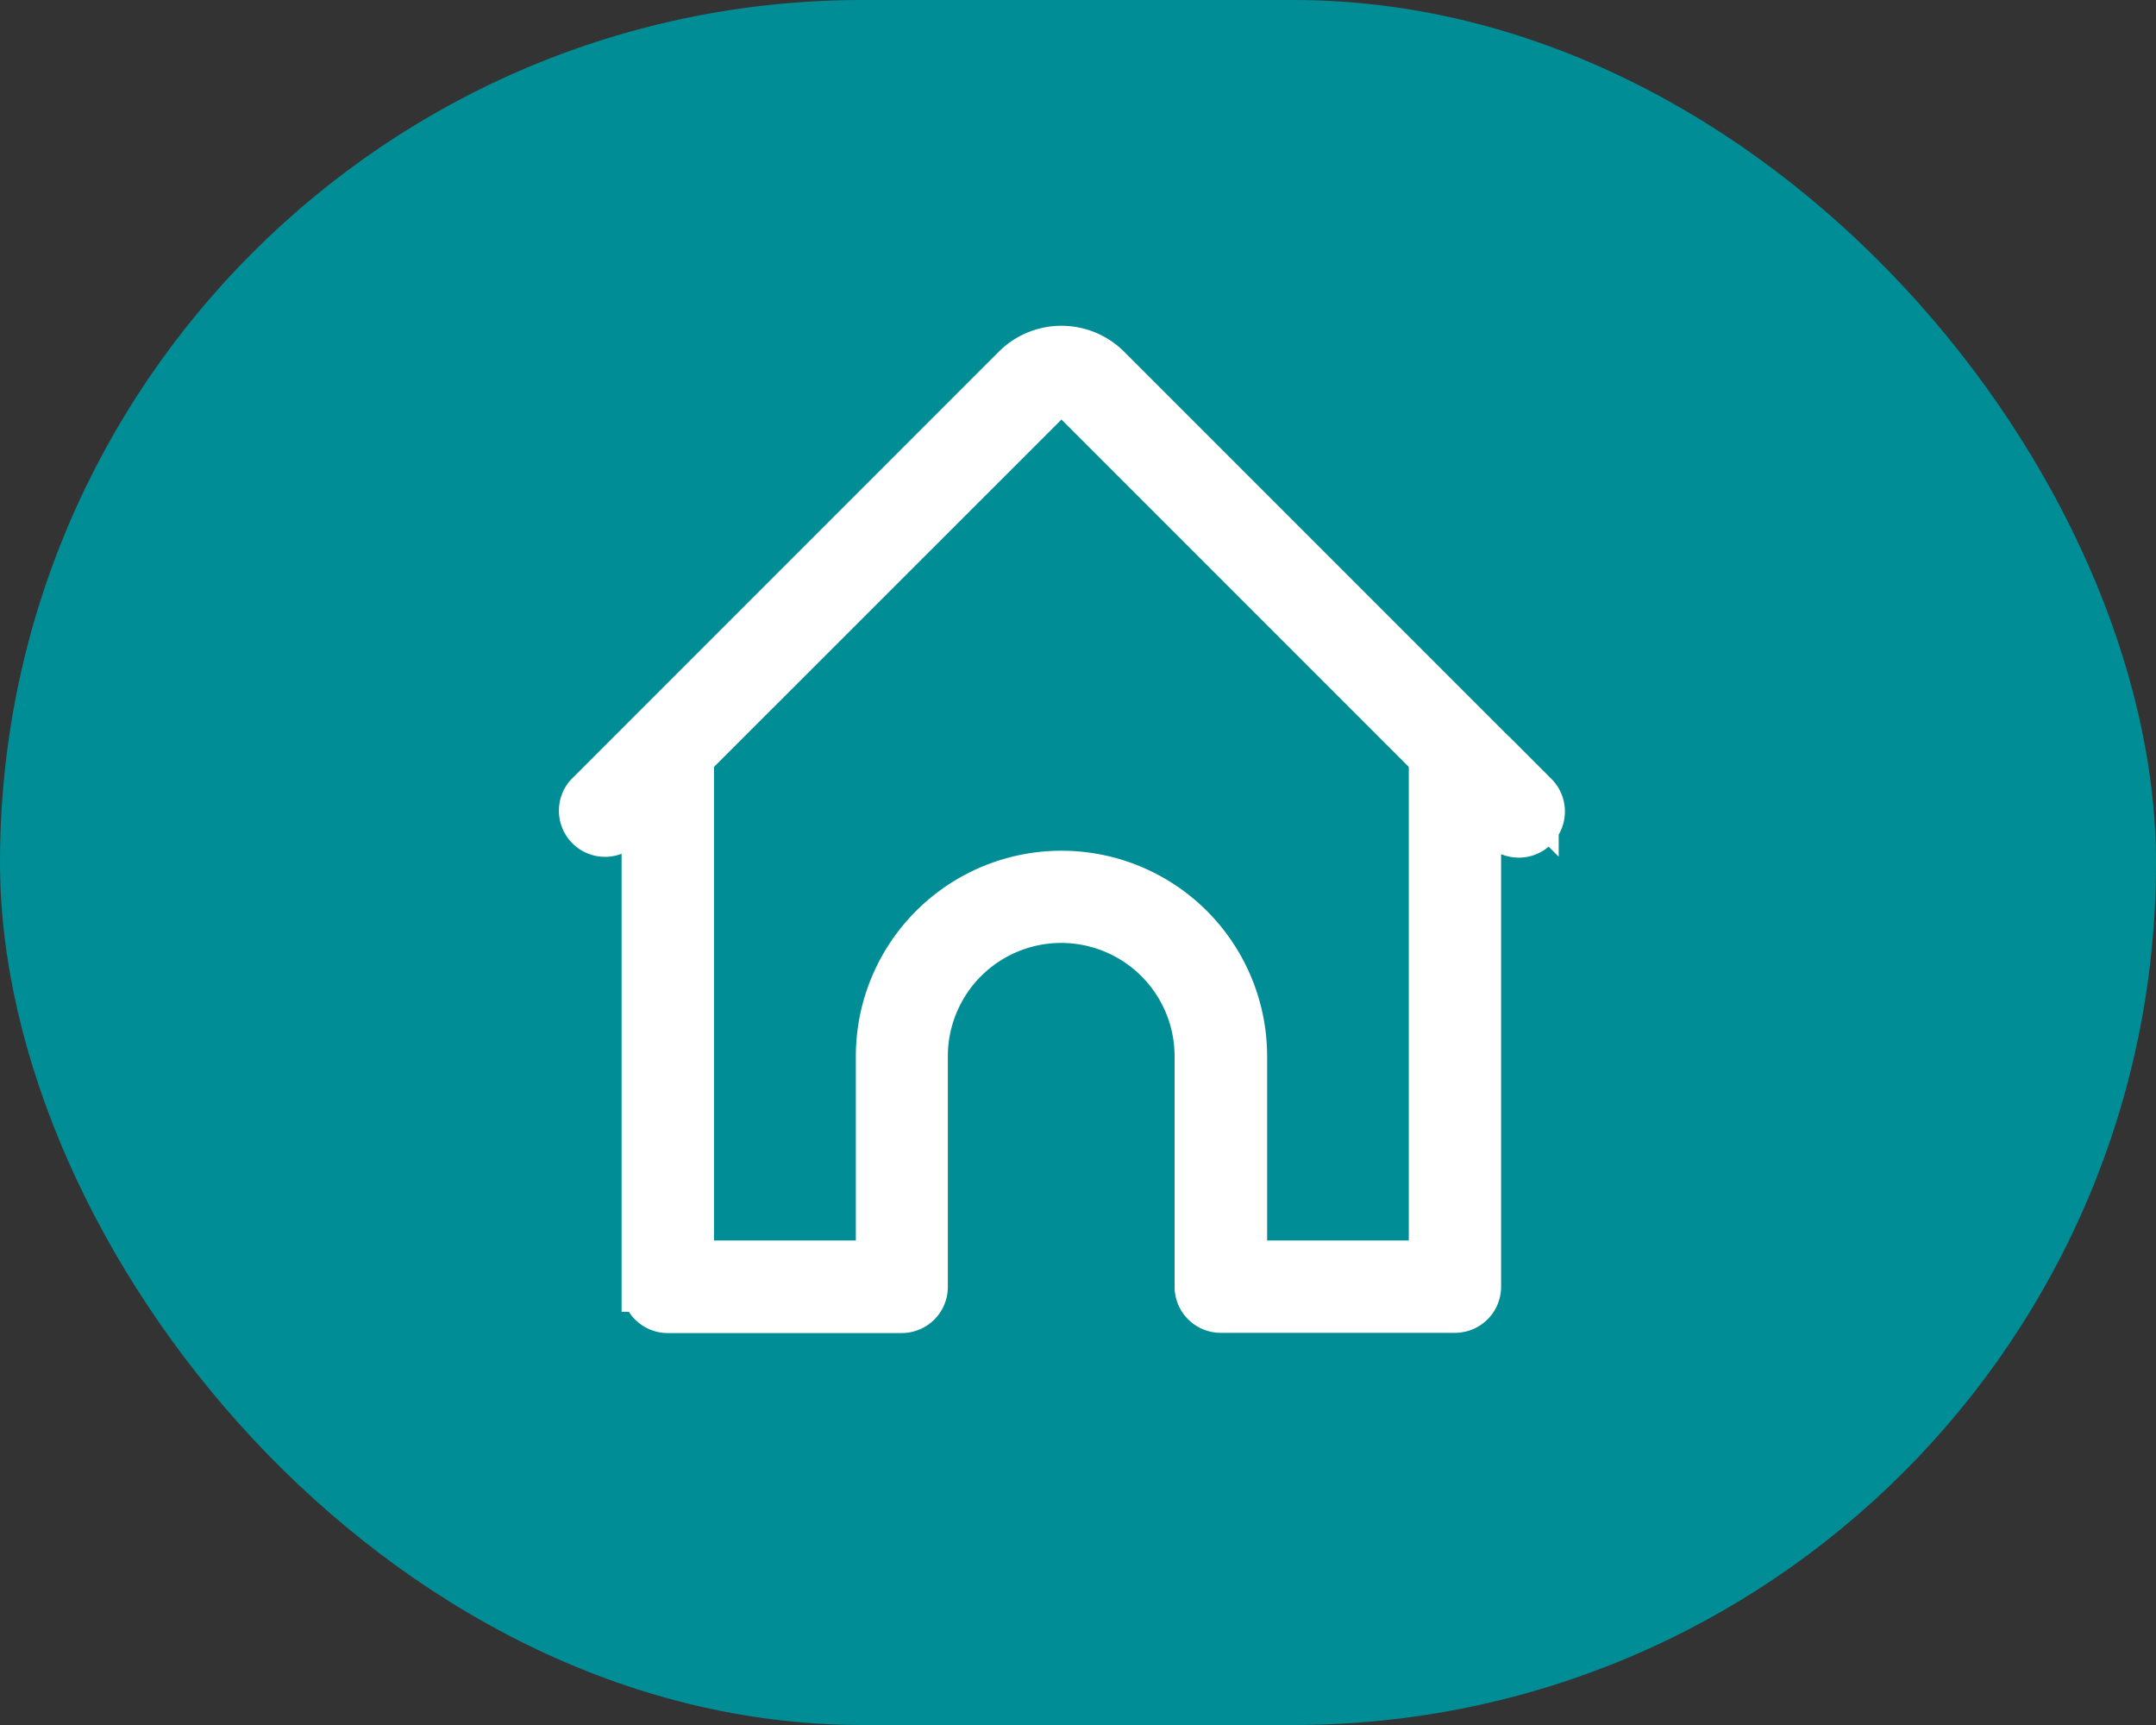
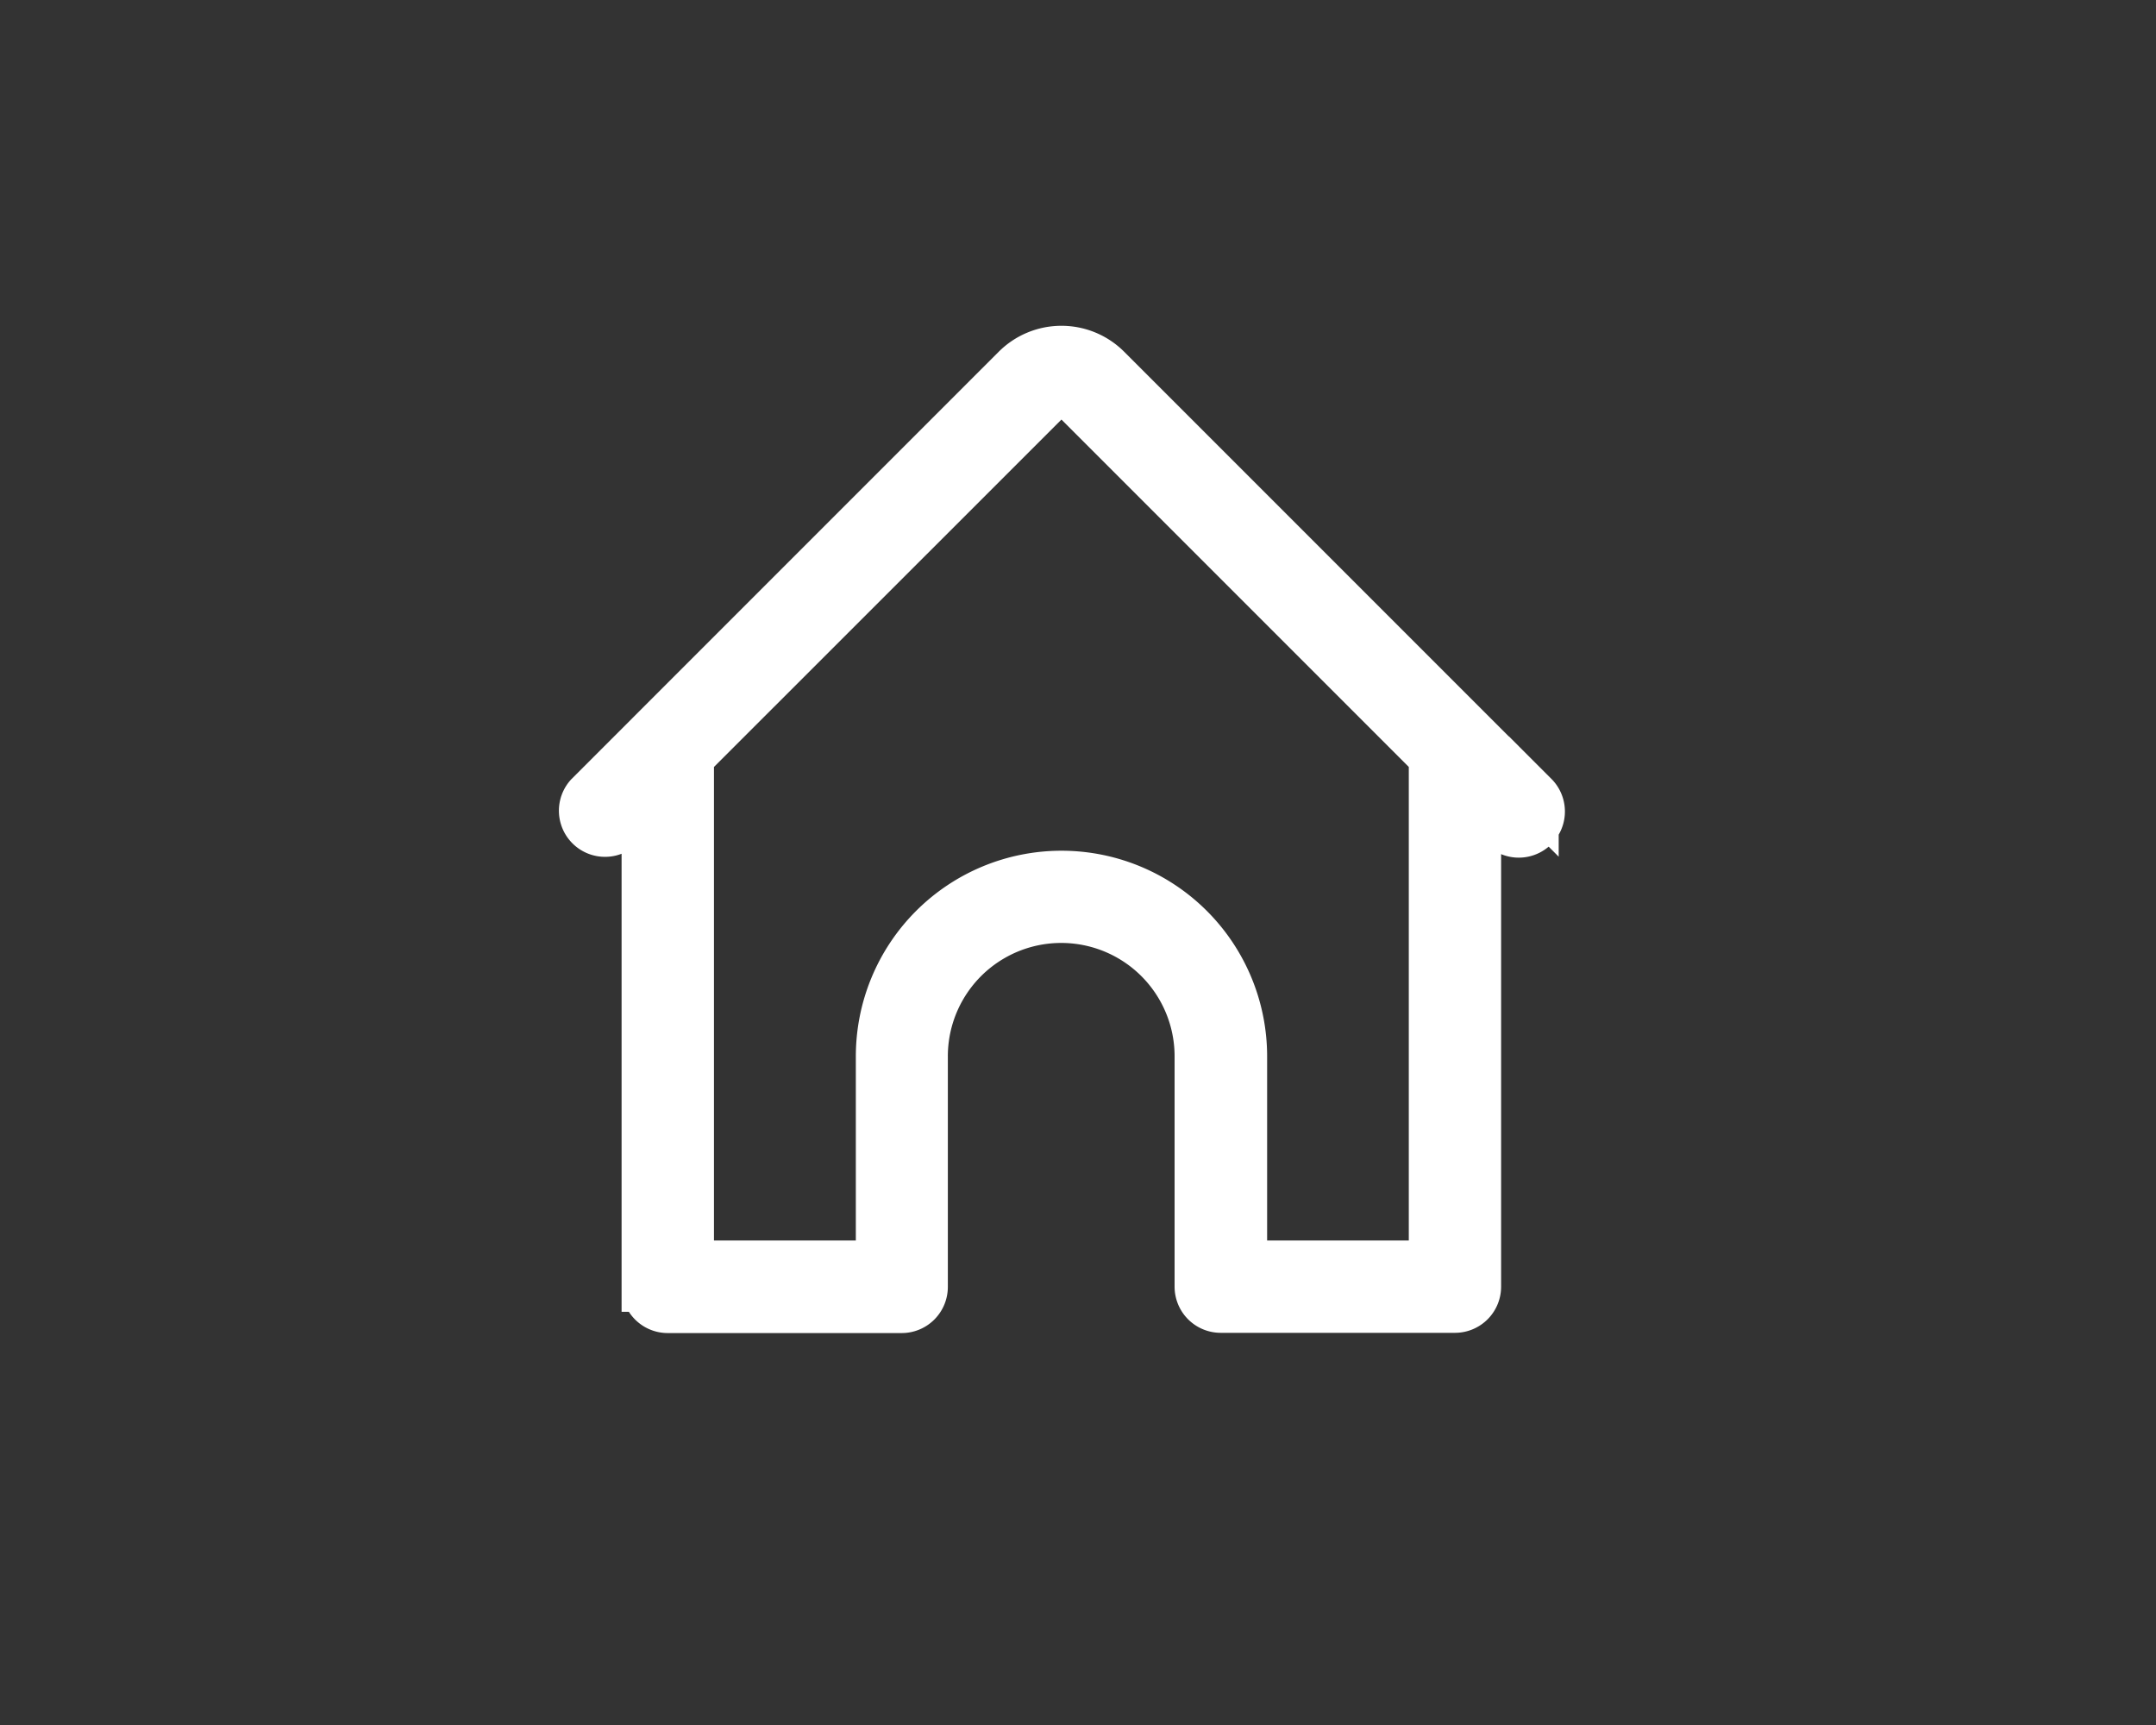
<svg xmlns="http://www.w3.org/2000/svg" width="65" height="52" viewBox="0 0 65 52">
  <rect x="0" y="0" width="65" height="52" fill="#333333" stroke="none" />
  <g id="Group_287" data-name="Group 287" transform="translate(-1421 -46)">
-     <rect id="Rectangle_237" data-name="Rectangle 237" width="65" height="52" rx="26" transform="translate(1421 46)" fill="#008d95" />
    <path id="Path_454" data-name="Path 454" d="M33.667,18.443,20.787,5.563a1.926,1.926,0,0,0-2.722,0L5.186,18.443a.641.641,0,0,0,.9.909h0l.829-.829v14.7a.641.641,0,0,0,.641.641H14.61a.641.641,0,0,0,.641-.641V26.272a4.168,4.168,0,1,1,8.336,0v6.944a.641.641,0,0,0,.641.641H31.29a.641.641,0,0,0,.641-.641v-14.7l.829.829a.641.641,0,0,0,.907-.907ZM30.648,32.574H24.877v-6.3a5.45,5.45,0,1,0-10.9,0v6.3H8.2V17.238L18.972,6.47a.66.66,0,0,1,.908,0L30.648,17.238Z" transform="translate(1433.575 51.571)" fill="#fff" stroke="#fff" stroke-width="1.5" />
  </g>
</svg>